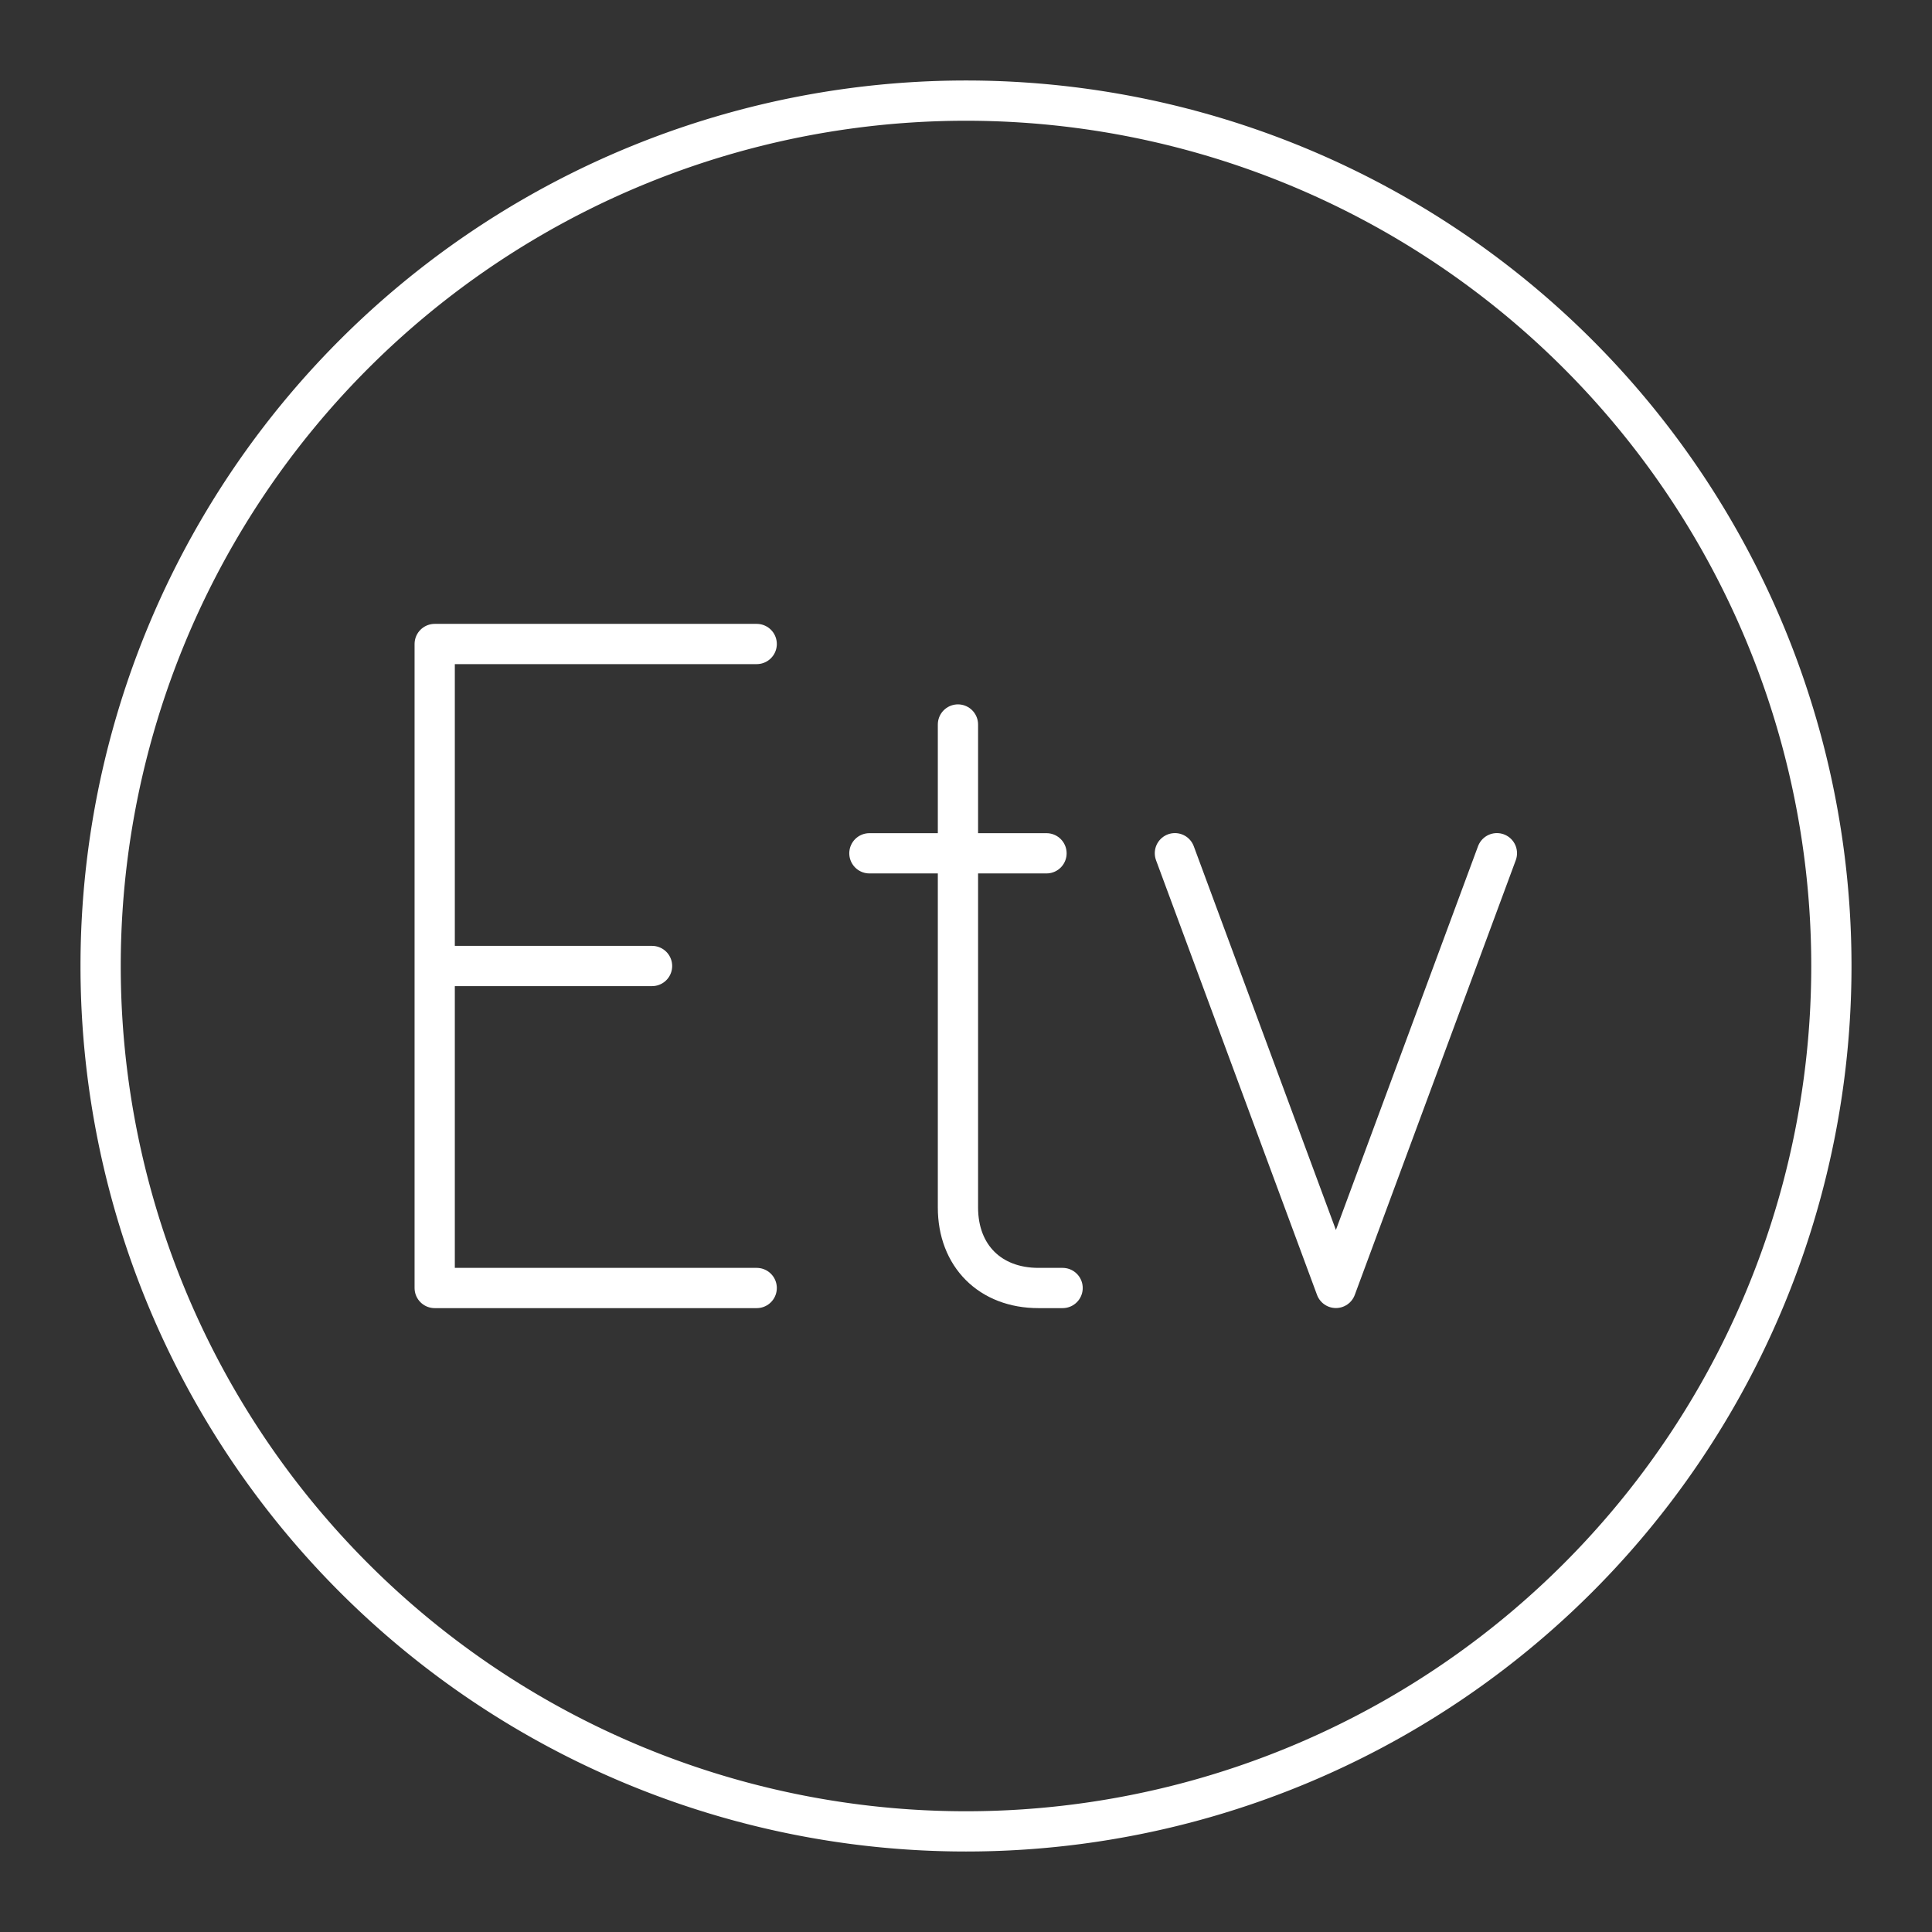
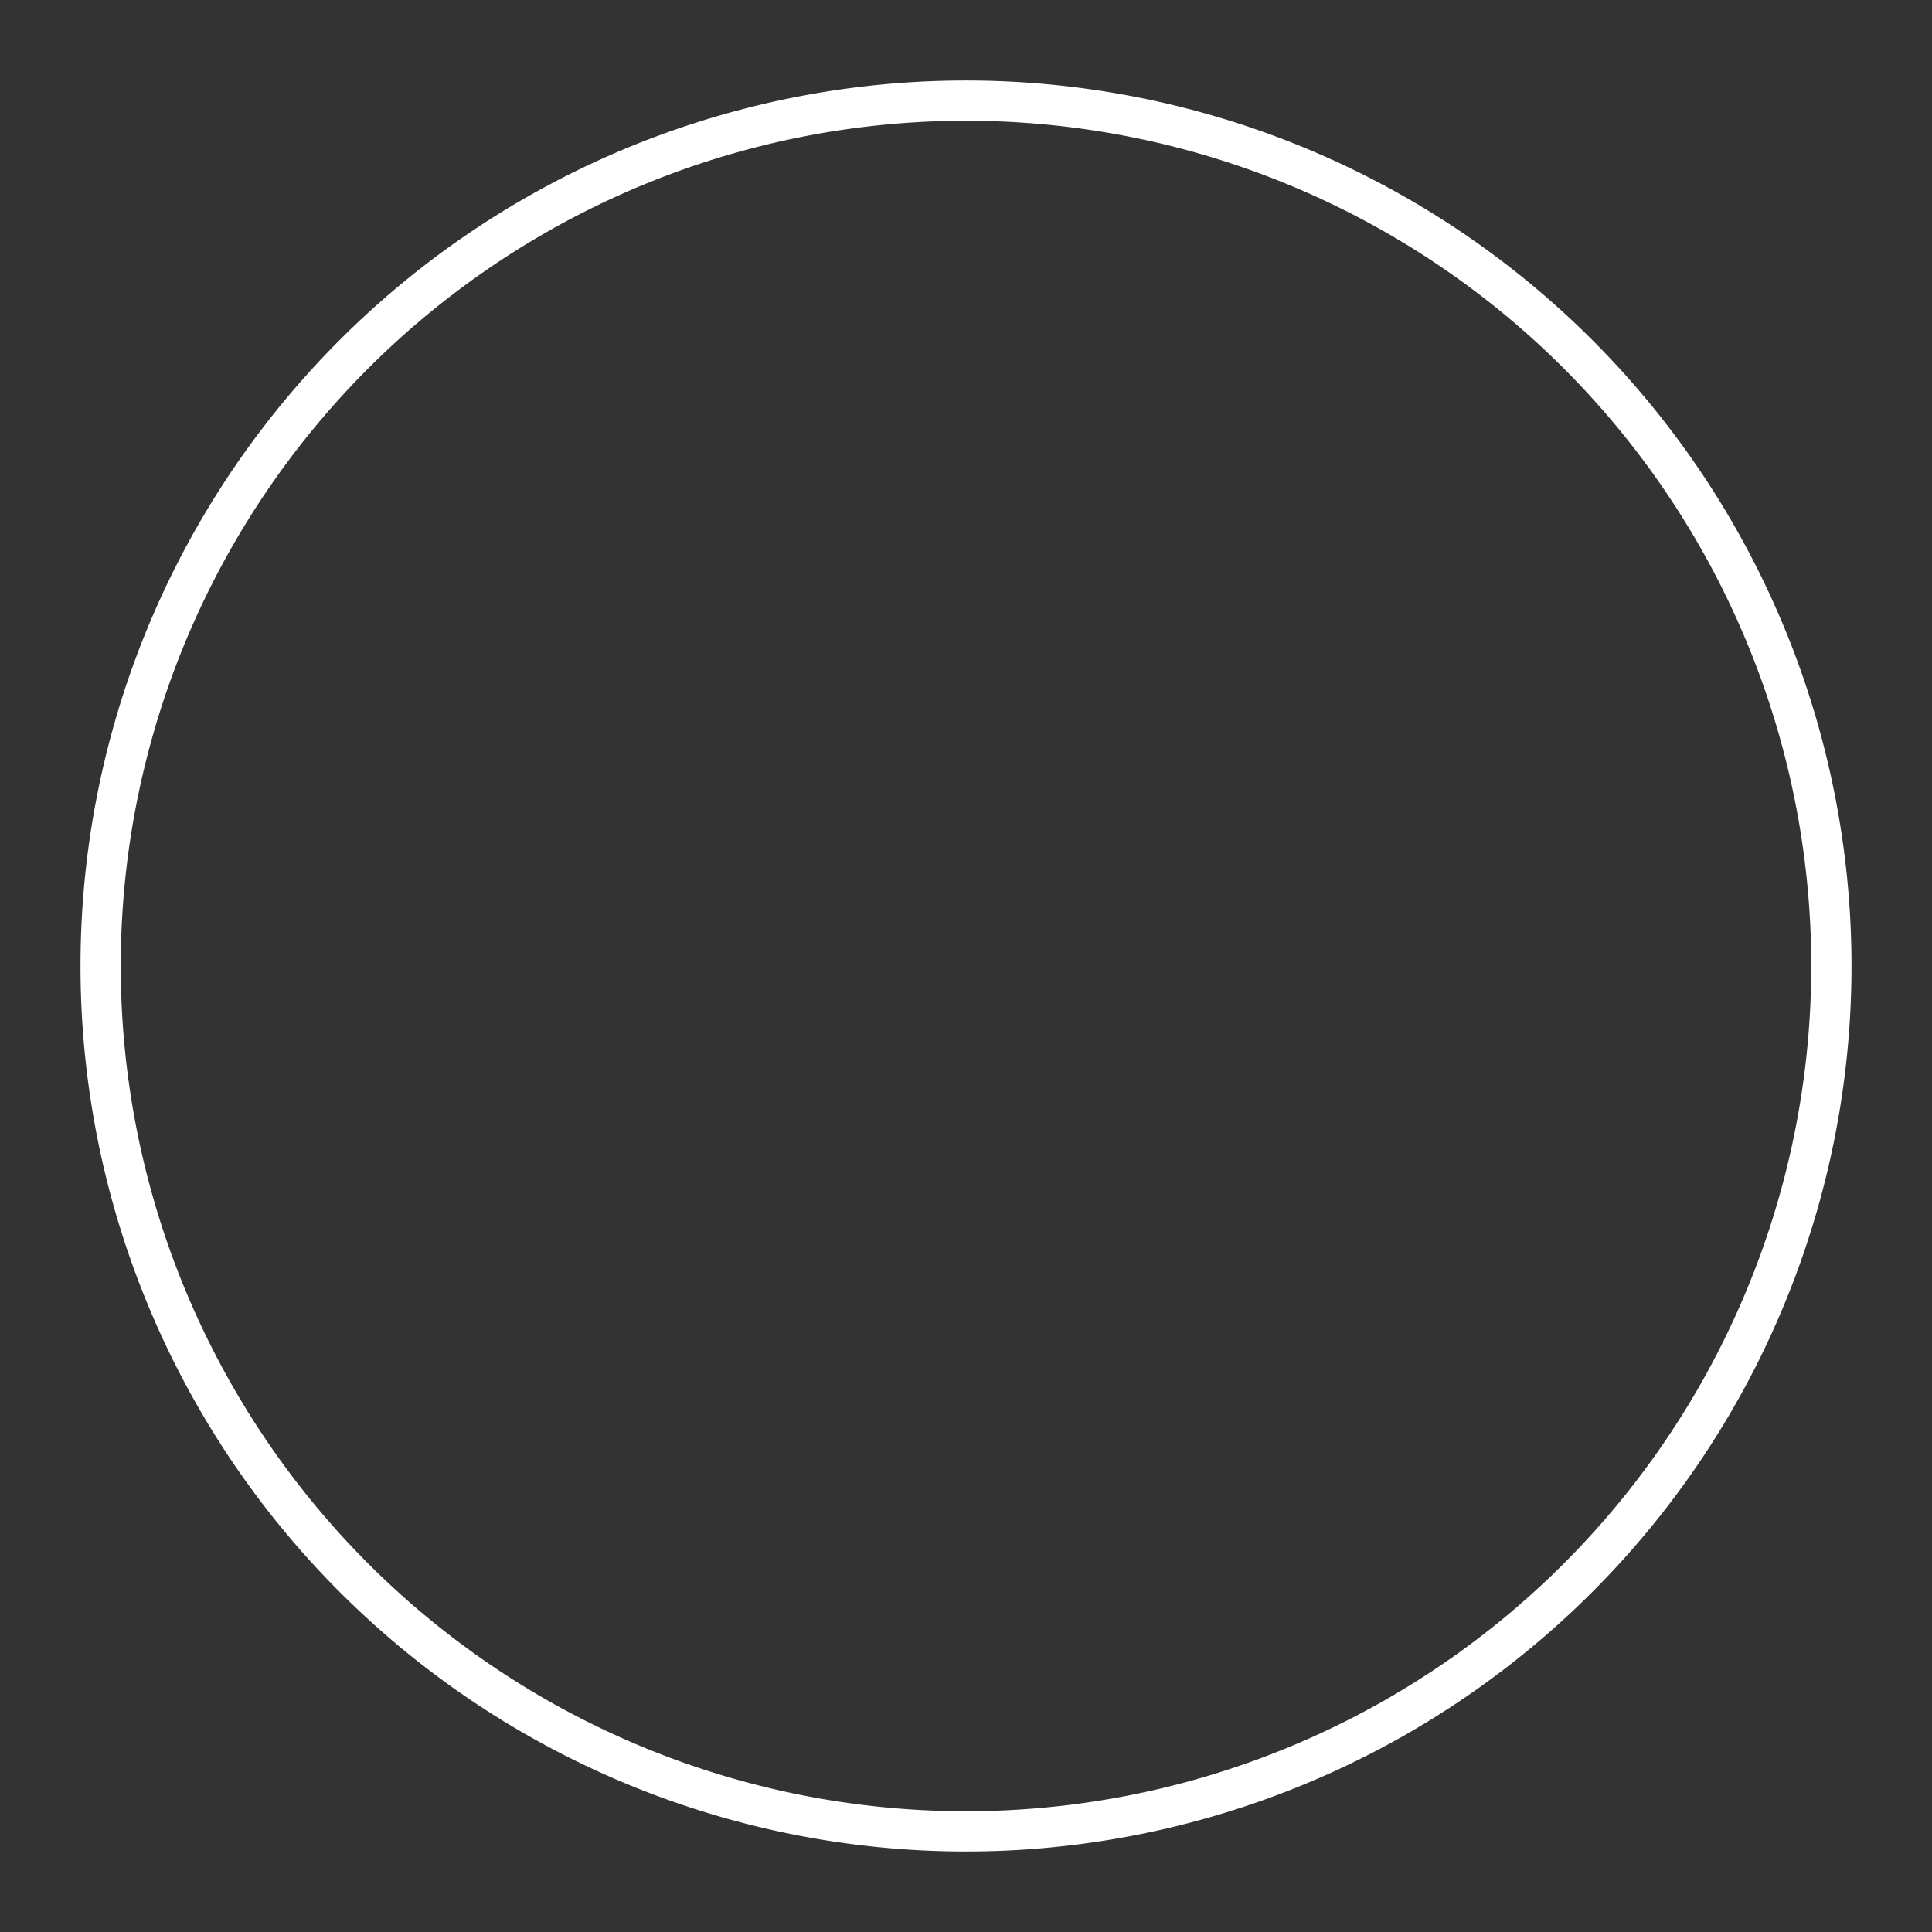
<svg xmlns="http://www.w3.org/2000/svg" viewBox="0 0 48 48">
  <rect x="0" y="0" width="48" height="48" fill="#333333" stroke="none" />
  <g fill="none" stroke="#fff" stroke-linecap="round" stroke-linejoin="round">
    <path d="M45.5 24A21.5 21.5 0 0124 45.5 21.5 21.5 0 012.5 24 21.5 21.5 0 0124 2.5 21.5 21.5 0 0145.5 24z" paint-order="stroke fill markers" />
-     <path class="prefix__cls-2" d="M10.8 24h5.4M18.8 32h-8V16h8M23.8 18v12c0 1.2.8 2 2 2h.6M21.6 21.2H26" />
-     <path class="prefix__cls-2" d="M37.19 21.198l-4 10.8-4-10.8" stroke-width="1" />
  </g>
</svg>